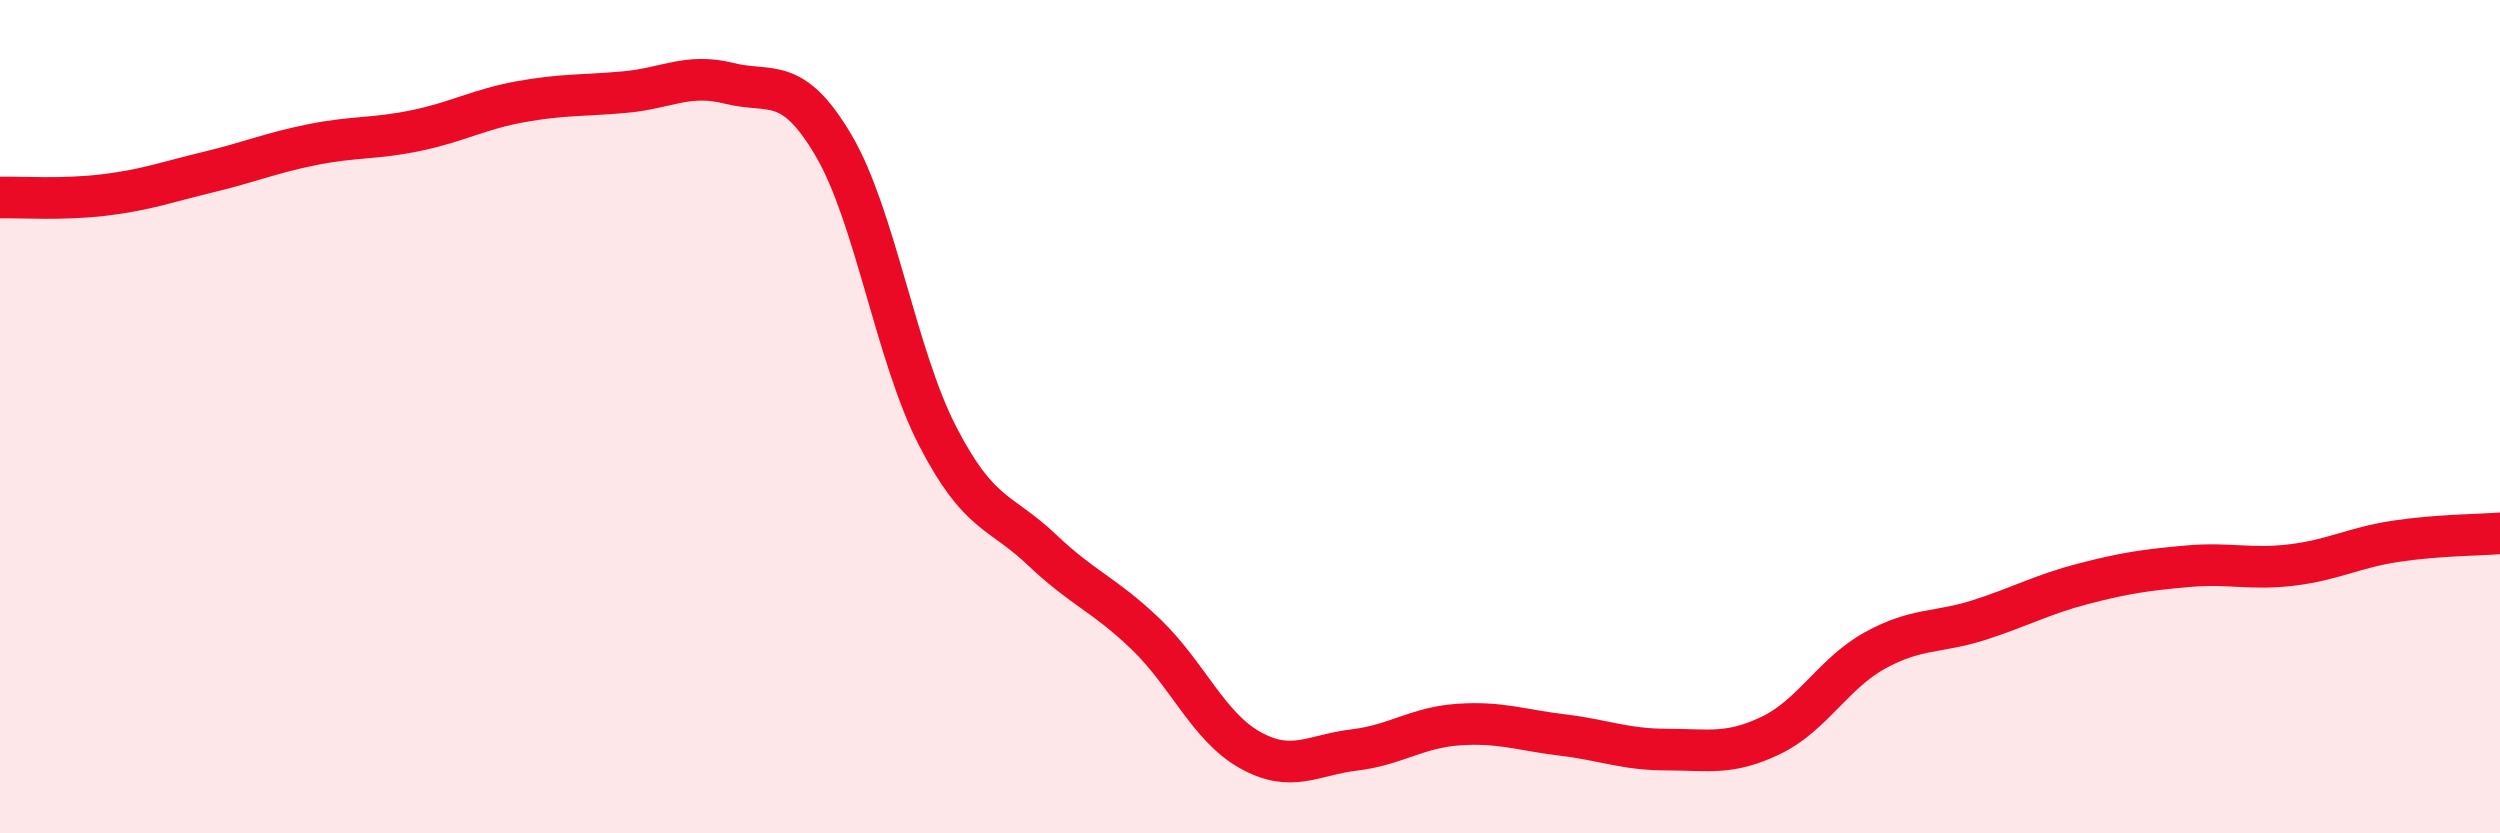
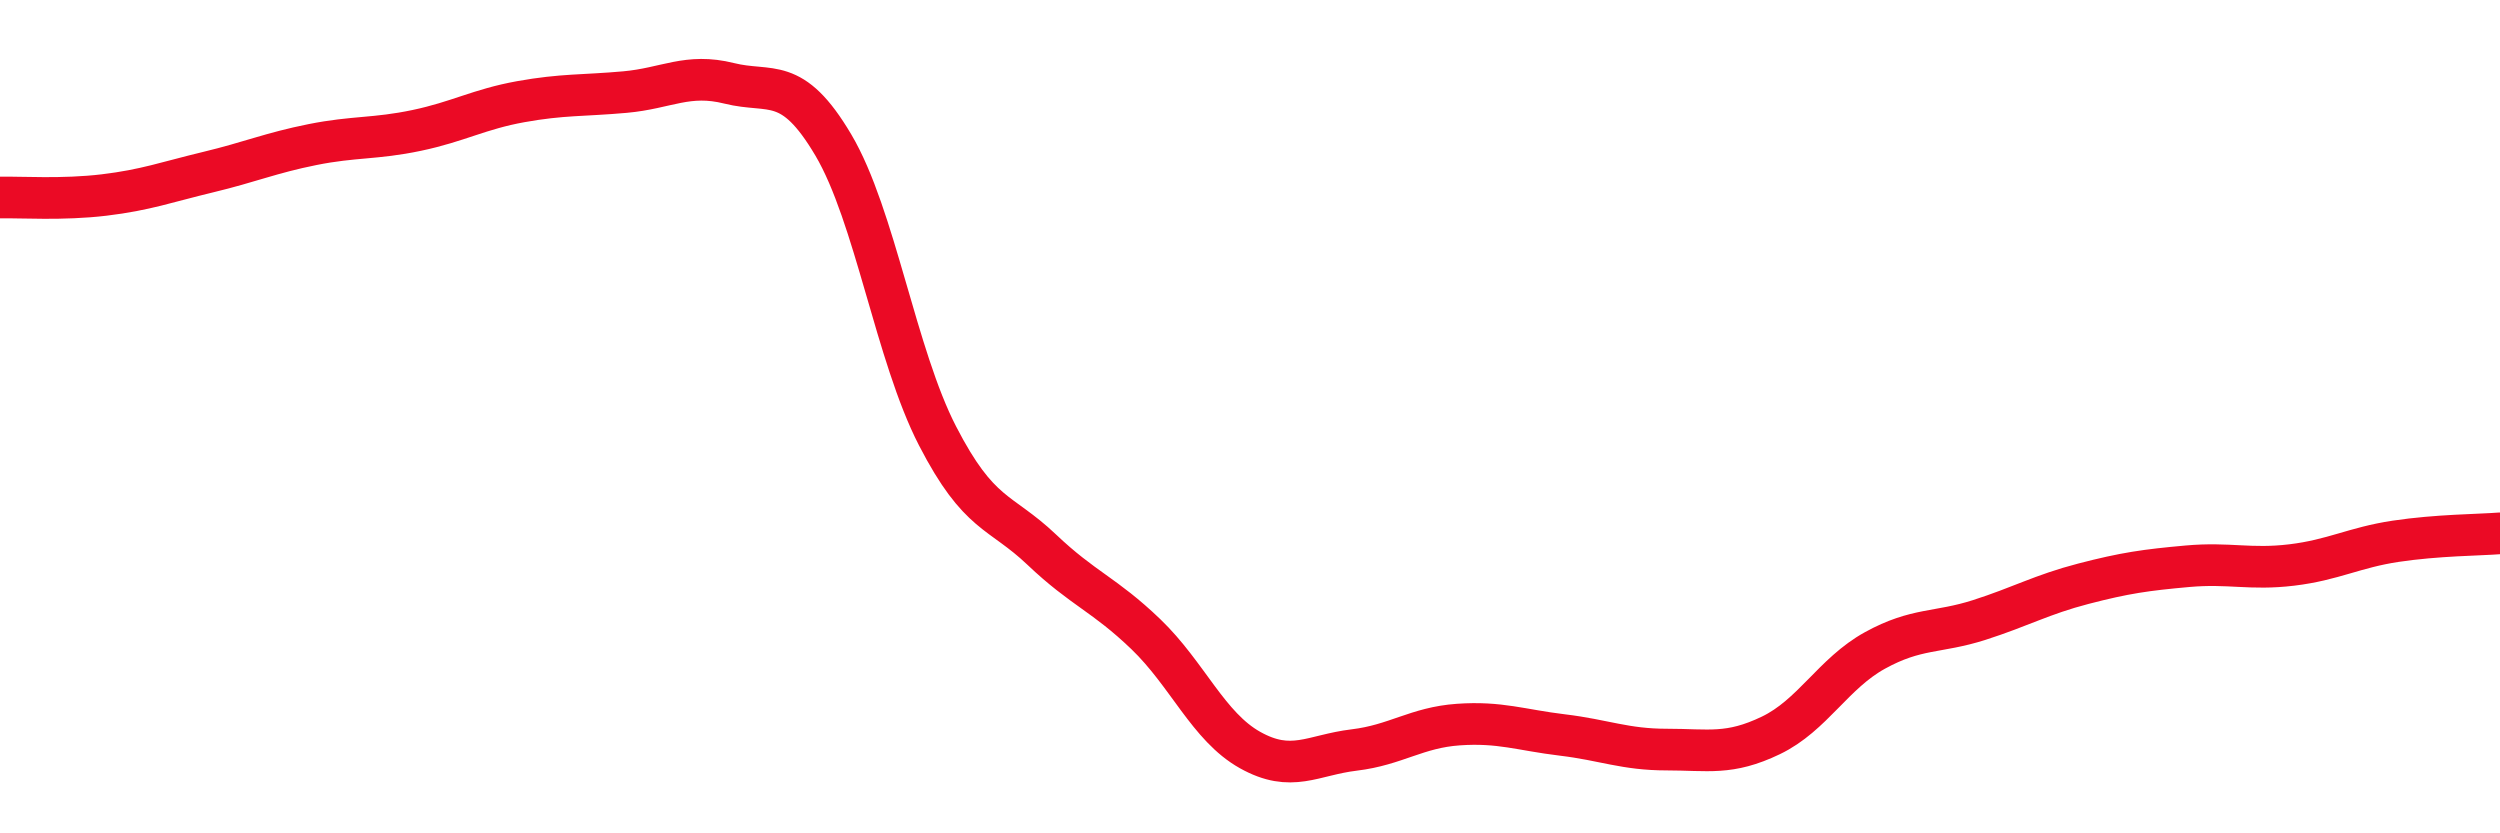
<svg xmlns="http://www.w3.org/2000/svg" width="60" height="20" viewBox="0 0 60 20">
-   <path d="M 0,4.74 C 0.5,4.73 1.5,4.8 2.5,4.68 C 3.5,4.56 4,4.37 5,4.13 C 6,3.89 6.5,3.67 7.5,3.47 C 8.5,3.27 9,3.34 10,3.13 C 11,2.92 11.5,2.62 12.5,2.44 C 13.5,2.26 14,2.3 15,2.21 C 16,2.12 16.5,1.75 17.5,2 C 18.5,2.25 19,1.79 20,3.48 C 21,5.17 21.5,8.52 22.5,10.46 C 23.5,12.4 24,12.24 25,13.19 C 26,14.14 26.5,14.26 27.5,15.22 C 28.5,16.18 29,17.44 30,18 C 31,18.56 31.5,18.12 32.5,18 C 33.5,17.88 34,17.46 35,17.39 C 36,17.32 36.5,17.52 37.5,17.64 C 38.5,17.76 39,17.99 40,17.99 C 41,17.99 41.5,18.13 42.5,17.65 C 43.5,17.17 44,16.16 45,15.61 C 46,15.06 46.5,15.2 47.5,14.88 C 48.5,14.56 49,14.27 50,14.01 C 51,13.75 51.5,13.68 52.5,13.59 C 53.5,13.5 54,13.68 55,13.56 C 56,13.44 56.5,13.14 57.5,12.99 C 58.5,12.84 59.5,12.84 60,12.8L60 20L0 20Z" fill="#EB0A25" opacity="0.1" stroke-linecap="round" stroke-linejoin="round" />
  <path d="M 0,4.74 C 0.5,4.73 1.5,4.8 2.5,4.68 C 3.5,4.56 4,4.37 5,4.13 C 6,3.89 6.5,3.67 7.5,3.47 C 8.5,3.27 9,3.34 10,3.13 C 11,2.92 11.5,2.62 12.5,2.44 C 13.5,2.26 14,2.3 15,2.21 C 16,2.12 16.5,1.75 17.5,2 C 18.5,2.25 19,1.79 20,3.48 C 21,5.17 21.5,8.52 22.5,10.46 C 23.5,12.4 24,12.24 25,13.19 C 26,14.14 26.5,14.26 27.5,15.22 C 28.5,16.18 29,17.44 30,18 C 31,18.56 31.5,18.12 32.5,18 C 33.5,17.88 34,17.46 35,17.39 C 36,17.32 36.5,17.52 37.5,17.64 C 38.5,17.76 39,17.99 40,17.99 C 41,17.99 41.5,18.13 42.5,17.65 C 43.5,17.17 44,16.16 45,15.61 C 46,15.06 46.5,15.2 47.5,14.88 C 48.5,14.56 49,14.27 50,14.01 C 51,13.75 51.5,13.68 52.5,13.59 C 53.5,13.5 54,13.68 55,13.56 C 56,13.44 56.5,13.14 57.5,12.99 C 58.5,12.84 59.5,12.84 60,12.8" stroke="#EB0A25" stroke-width="1" fill="none" stroke-linecap="round" stroke-linejoin="round" />
</svg>